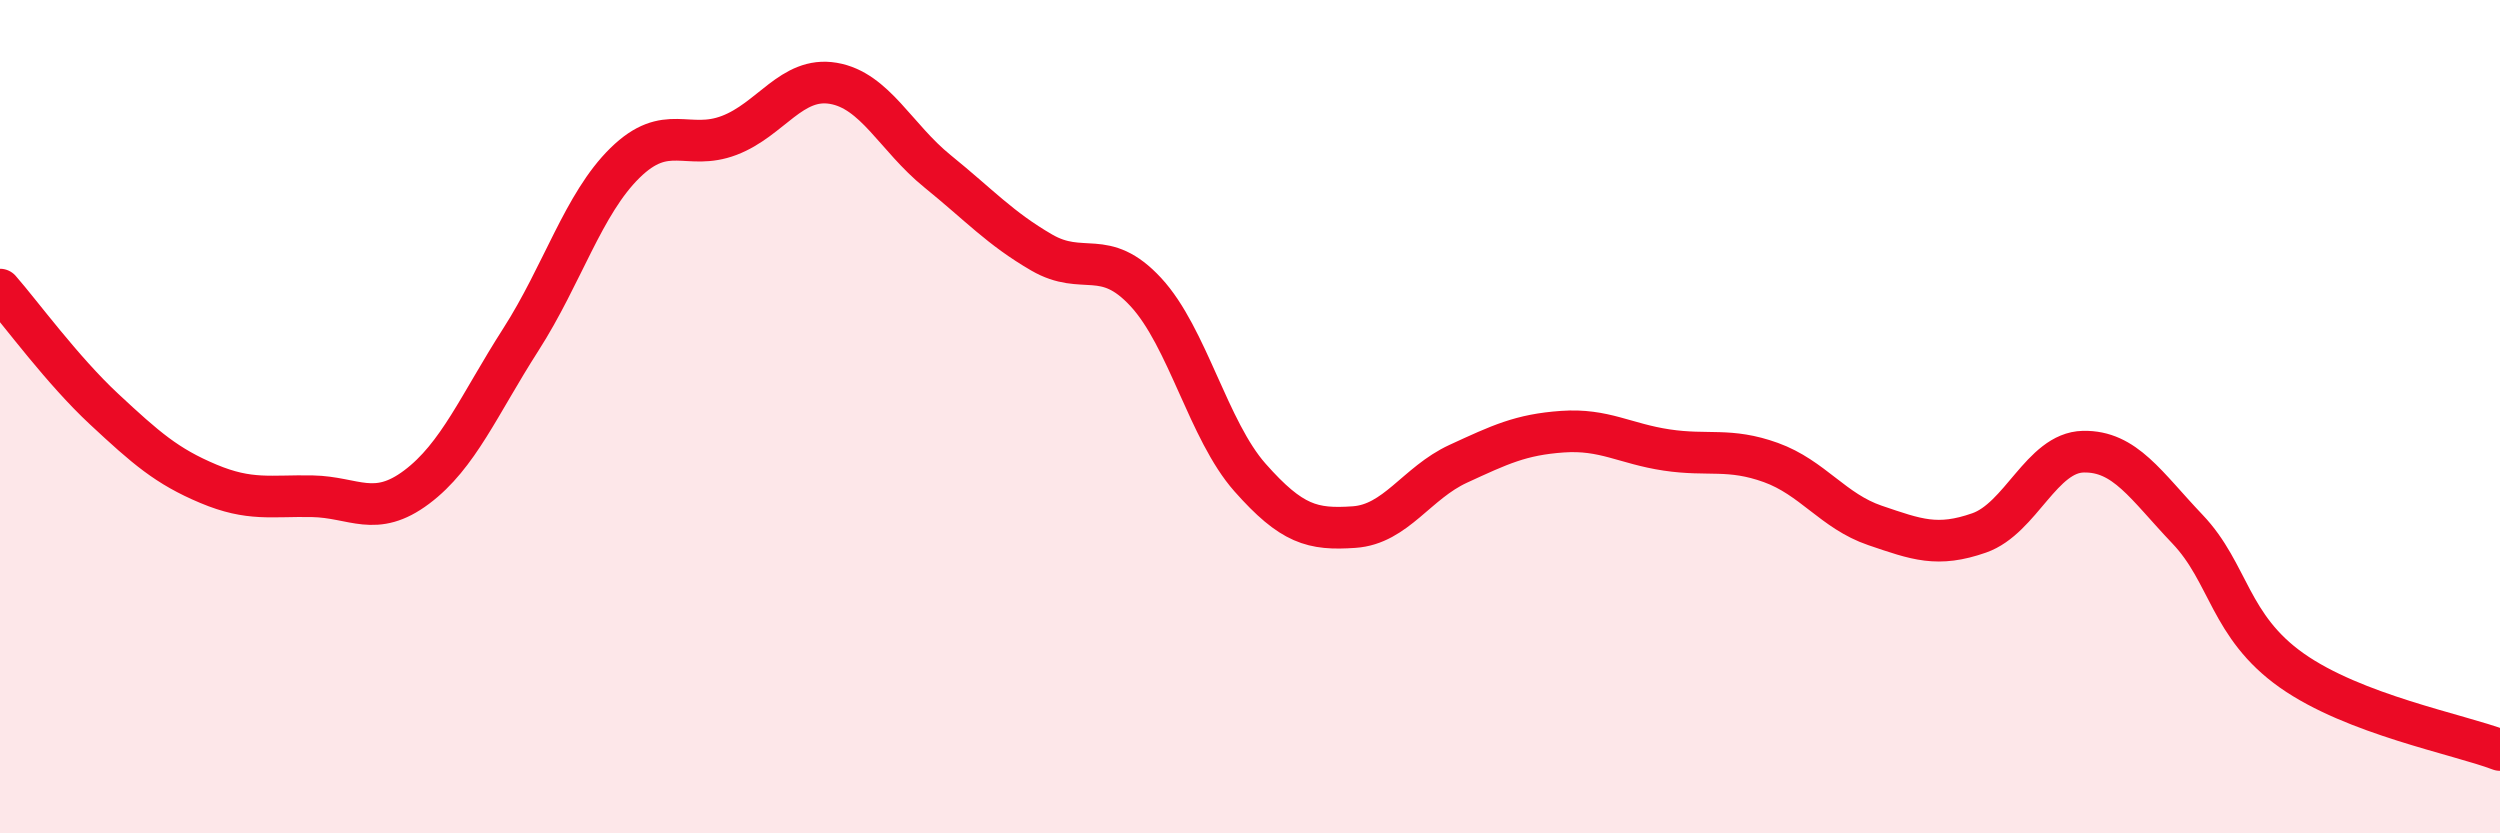
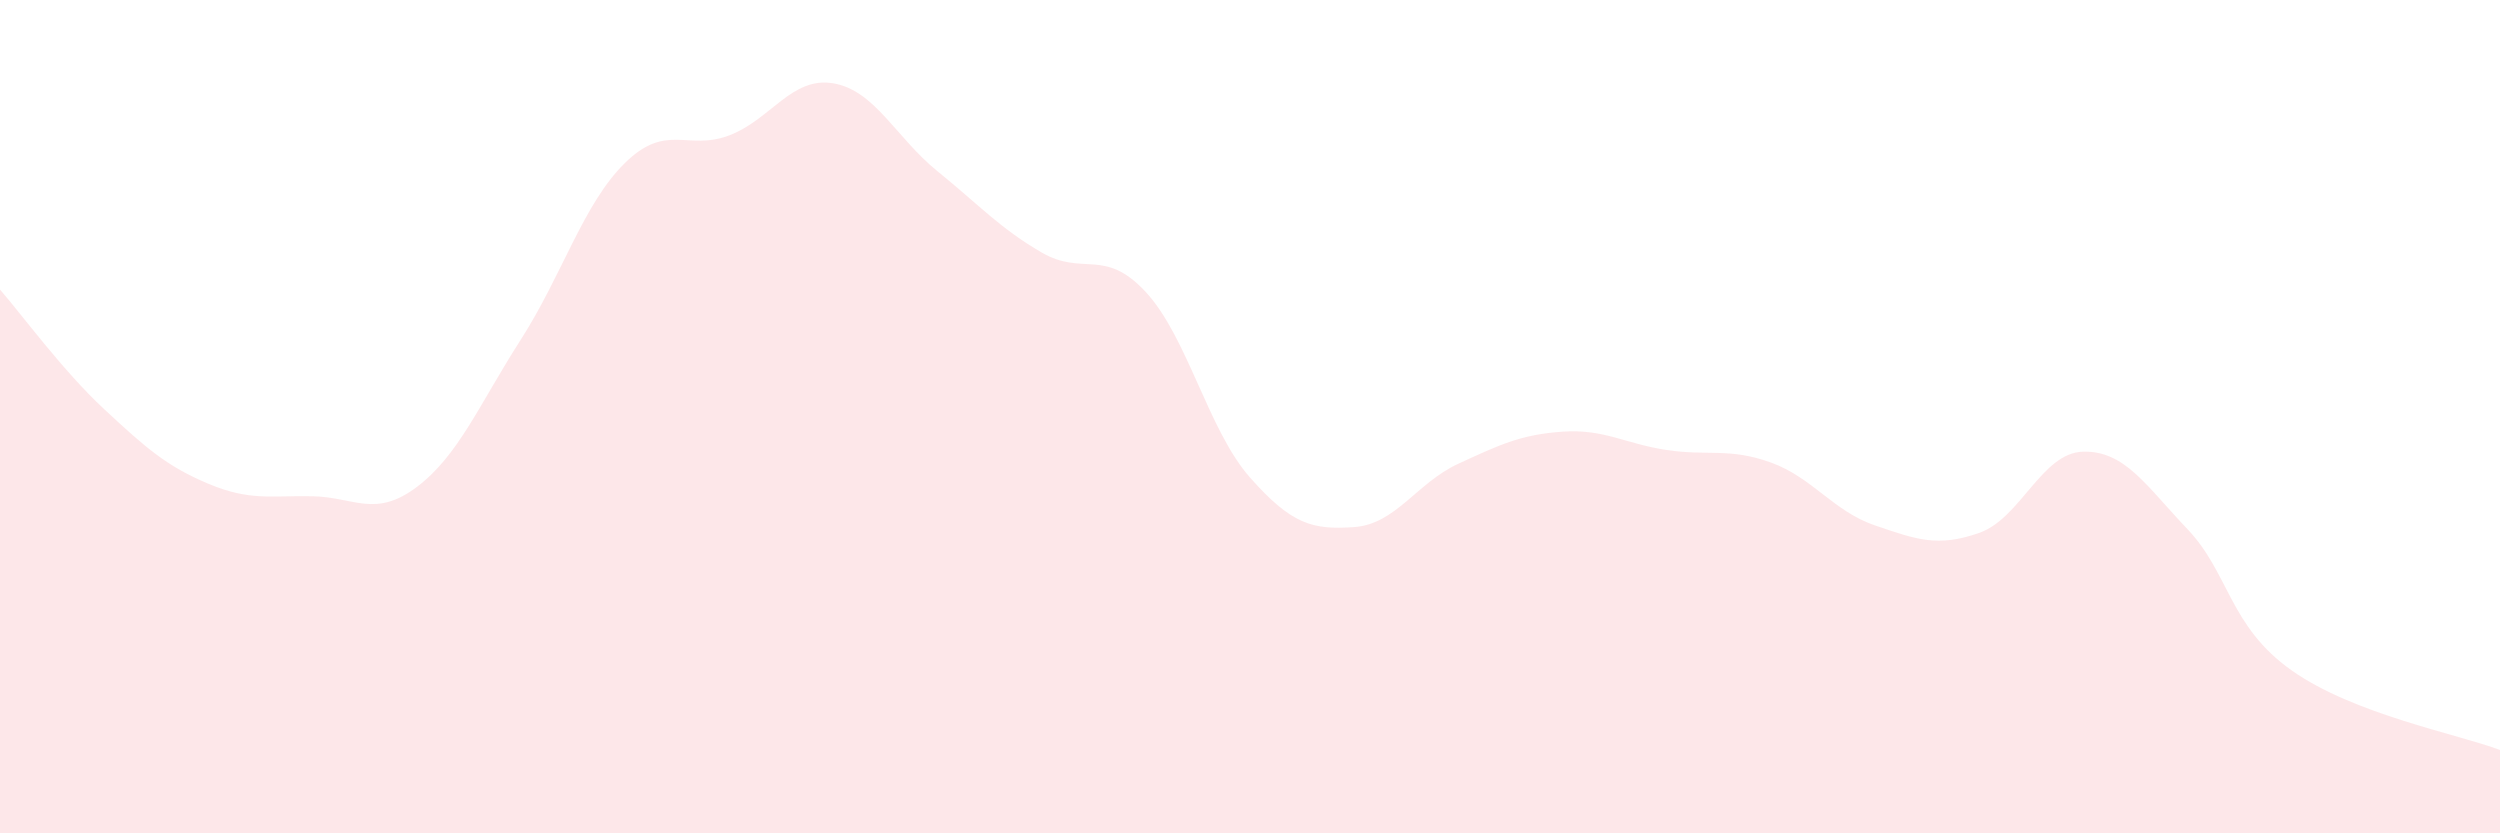
<svg xmlns="http://www.w3.org/2000/svg" width="60" height="20" viewBox="0 0 60 20">
  <path d="M 0,6.95 C 0.5,7.52 1.5,8.89 2.5,9.82 C 3.5,10.75 4,11.19 5,11.61 C 6,12.03 6.5,11.89 7.5,11.91 C 8.5,11.93 9,12.44 10,11.69 C 11,10.94 11.5,9.71 12.5,8.15 C 13.5,6.59 14,4.89 15,3.91 C 16,2.93 16.5,3.63 17.5,3.25 C 18.5,2.87 19,1.83 20,2 C 21,2.17 21.5,3.3 22.5,4.11 C 23.5,4.92 24,5.48 25,6.06 C 26,6.64 26.5,5.93 27.5,7.01 C 28.5,8.09 29,10.33 30,11.46 C 31,12.59 31.5,12.72 32.5,12.65 C 33.5,12.58 34,11.59 35,11.13 C 36,10.67 36.5,10.43 37.5,10.36 C 38.5,10.29 39,10.65 40,10.8 C 41,10.95 41.5,10.74 42.5,11.1 C 43.5,11.46 44,12.27 45,12.61 C 46,12.95 46.5,13.14 47.5,12.79 C 48.5,12.44 49,10.86 50,10.84 C 51,10.82 51.5,11.65 52.5,12.7 C 53.5,13.75 53.5,15.03 55,16.09 C 56.5,17.15 59,17.62 60,18L60 20L0 20Z" fill="#EB0A25" opacity="0.1" stroke-linecap="round" stroke-linejoin="round" />
-   <path d="M 0,6.95 C 0.5,7.52 1.5,8.89 2.5,9.82 C 3.5,10.75 4,11.19 5,11.61 C 6,12.03 6.5,11.89 7.5,11.91 C 8.5,11.93 9,12.44 10,11.69 C 11,10.94 11.5,9.71 12.5,8.15 C 13.5,6.59 14,4.89 15,3.91 C 16,2.93 16.5,3.63 17.5,3.25 C 18.5,2.87 19,1.83 20,2 C 21,2.17 21.5,3.3 22.5,4.11 C 23.5,4.92 24,5.48 25,6.06 C 26,6.64 26.5,5.93 27.5,7.01 C 28.5,8.09 29,10.33 30,11.46 C 31,12.59 31.5,12.72 32.5,12.65 C 33.5,12.58 34,11.59 35,11.13 C 36,10.67 36.5,10.43 37.5,10.36 C 38.5,10.29 39,10.65 40,10.8 C 41,10.95 41.5,10.74 42.5,11.1 C 43.5,11.46 44,12.27 45,12.61 C 46,12.95 46.5,13.14 47.5,12.79 C 48.5,12.44 49,10.86 50,10.84 C 51,10.82 51.5,11.65 52.5,12.7 C 53.5,13.75 53.5,15.03 55,16.09 C 56.5,17.15 59,17.62 60,18" stroke="#EB0A25" stroke-width="1" fill="none" stroke-linecap="round" stroke-linejoin="round" />
</svg>